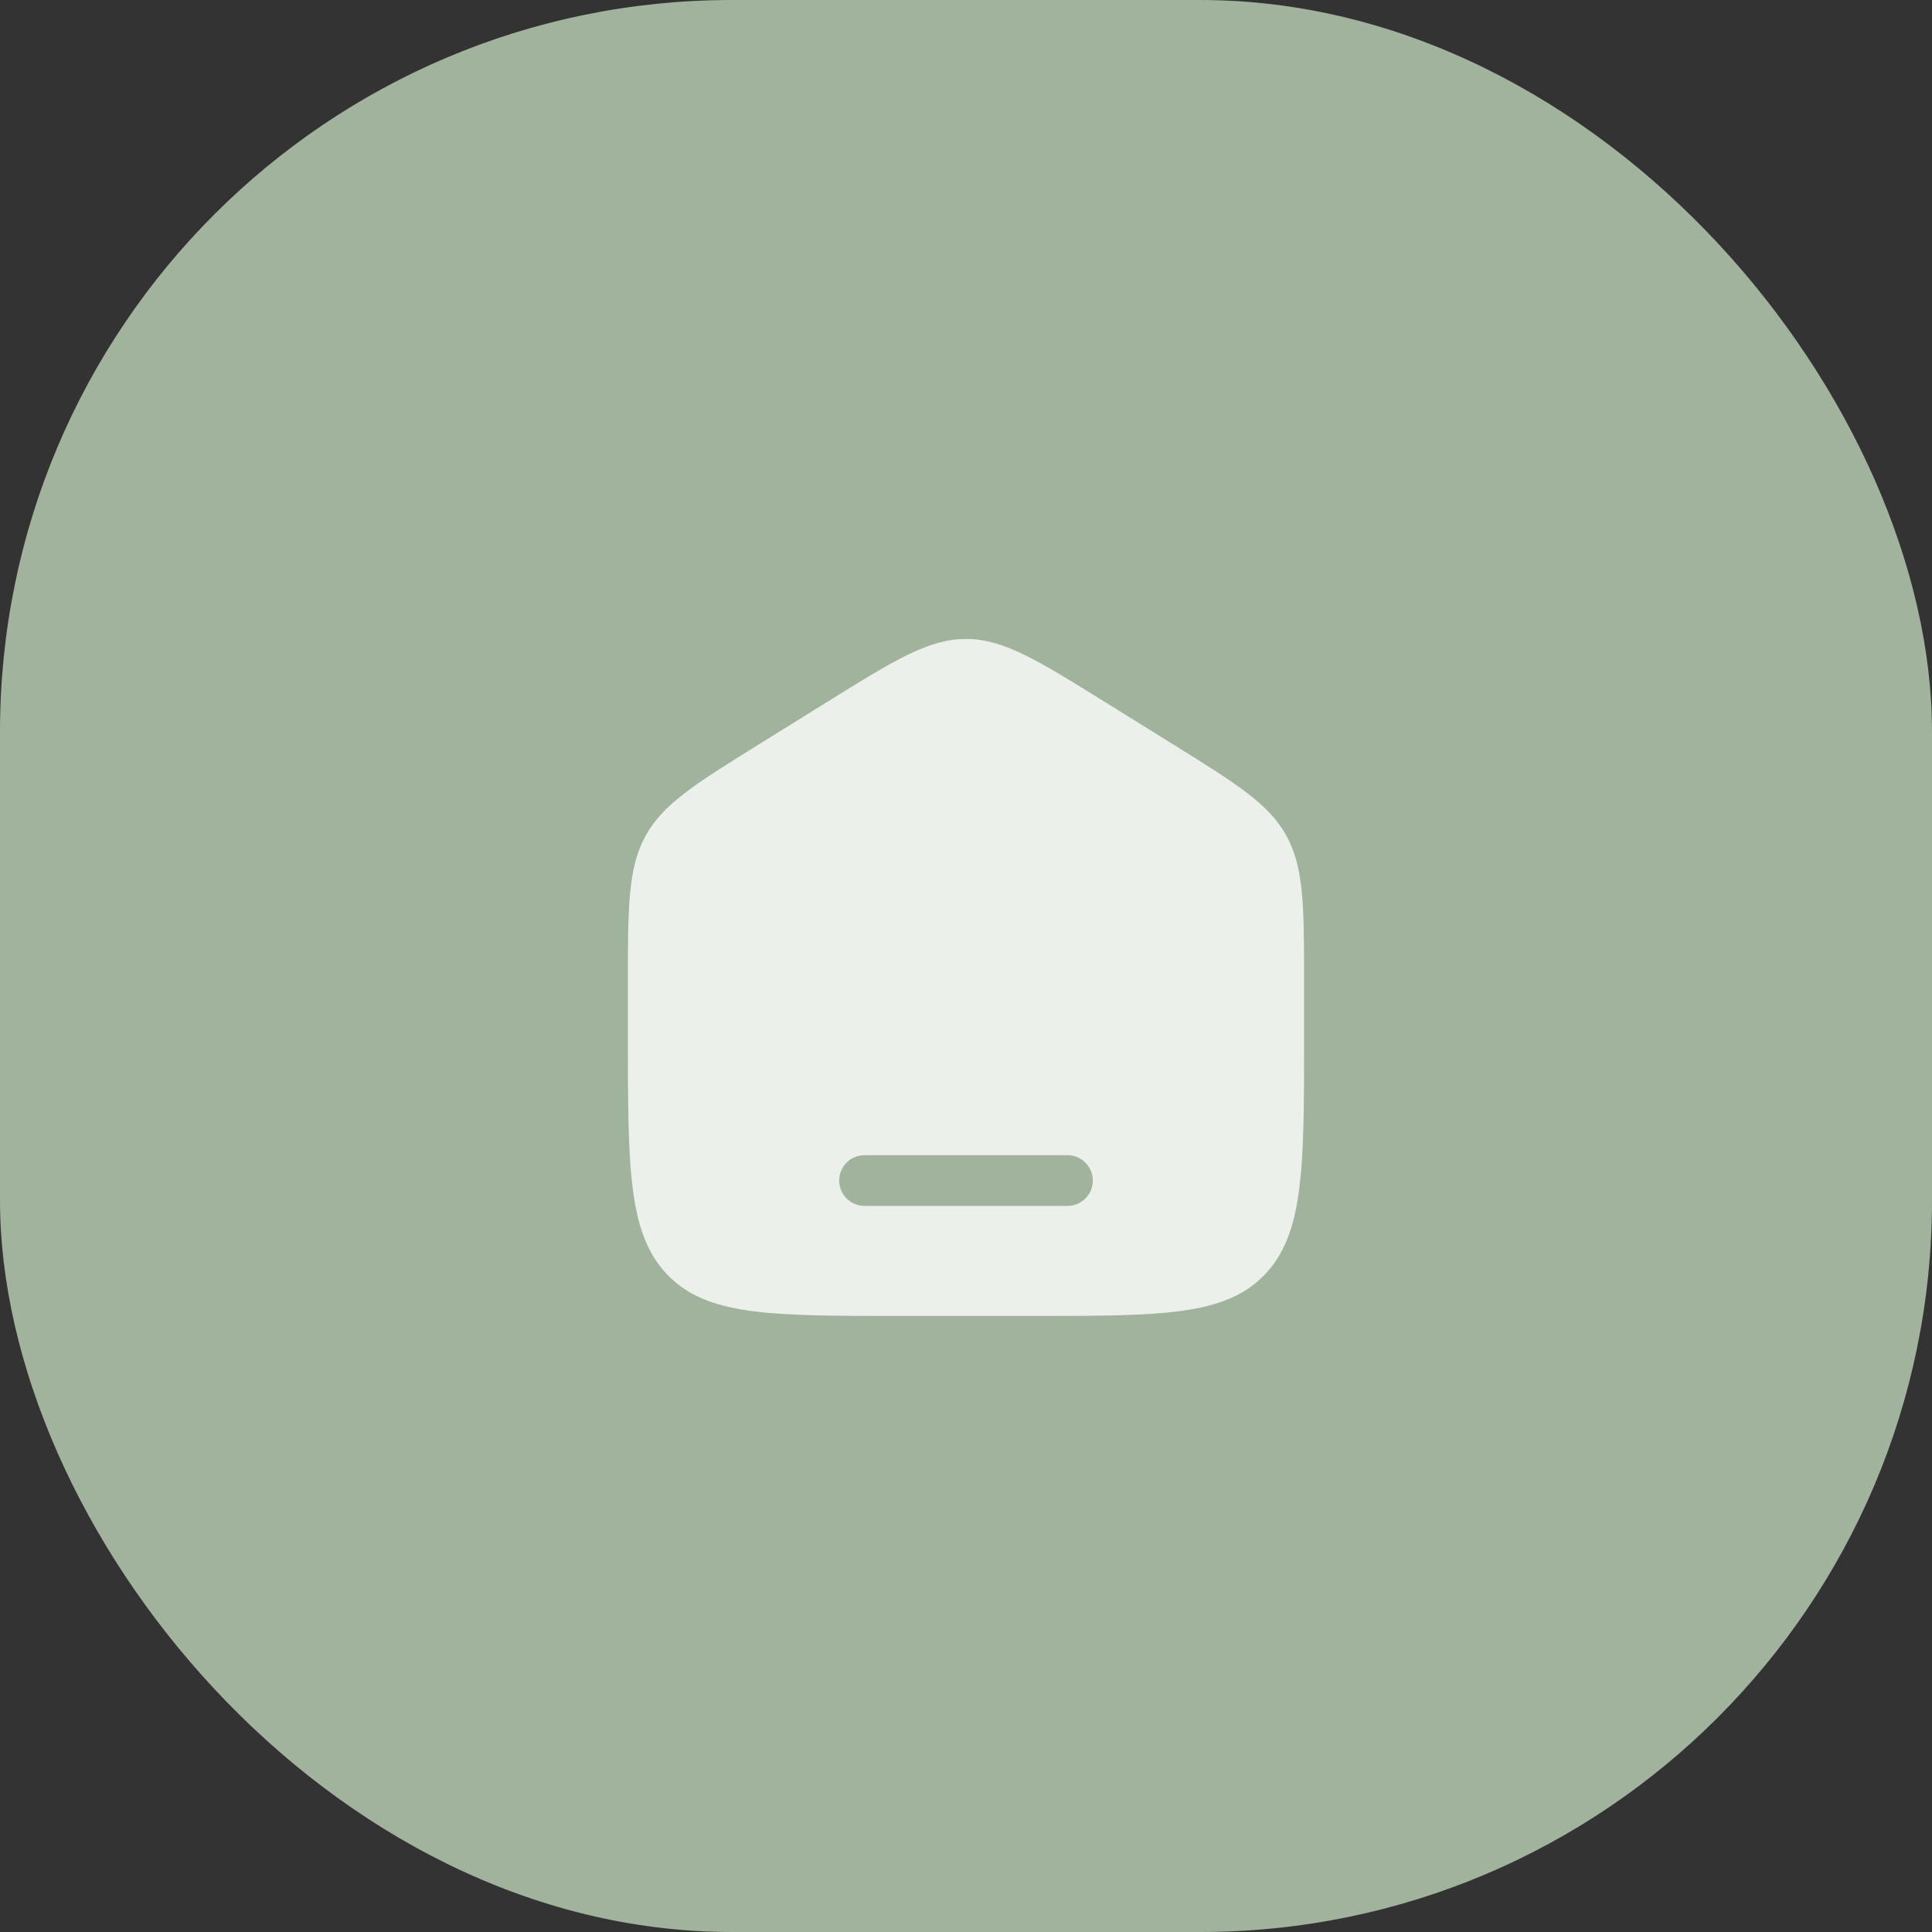
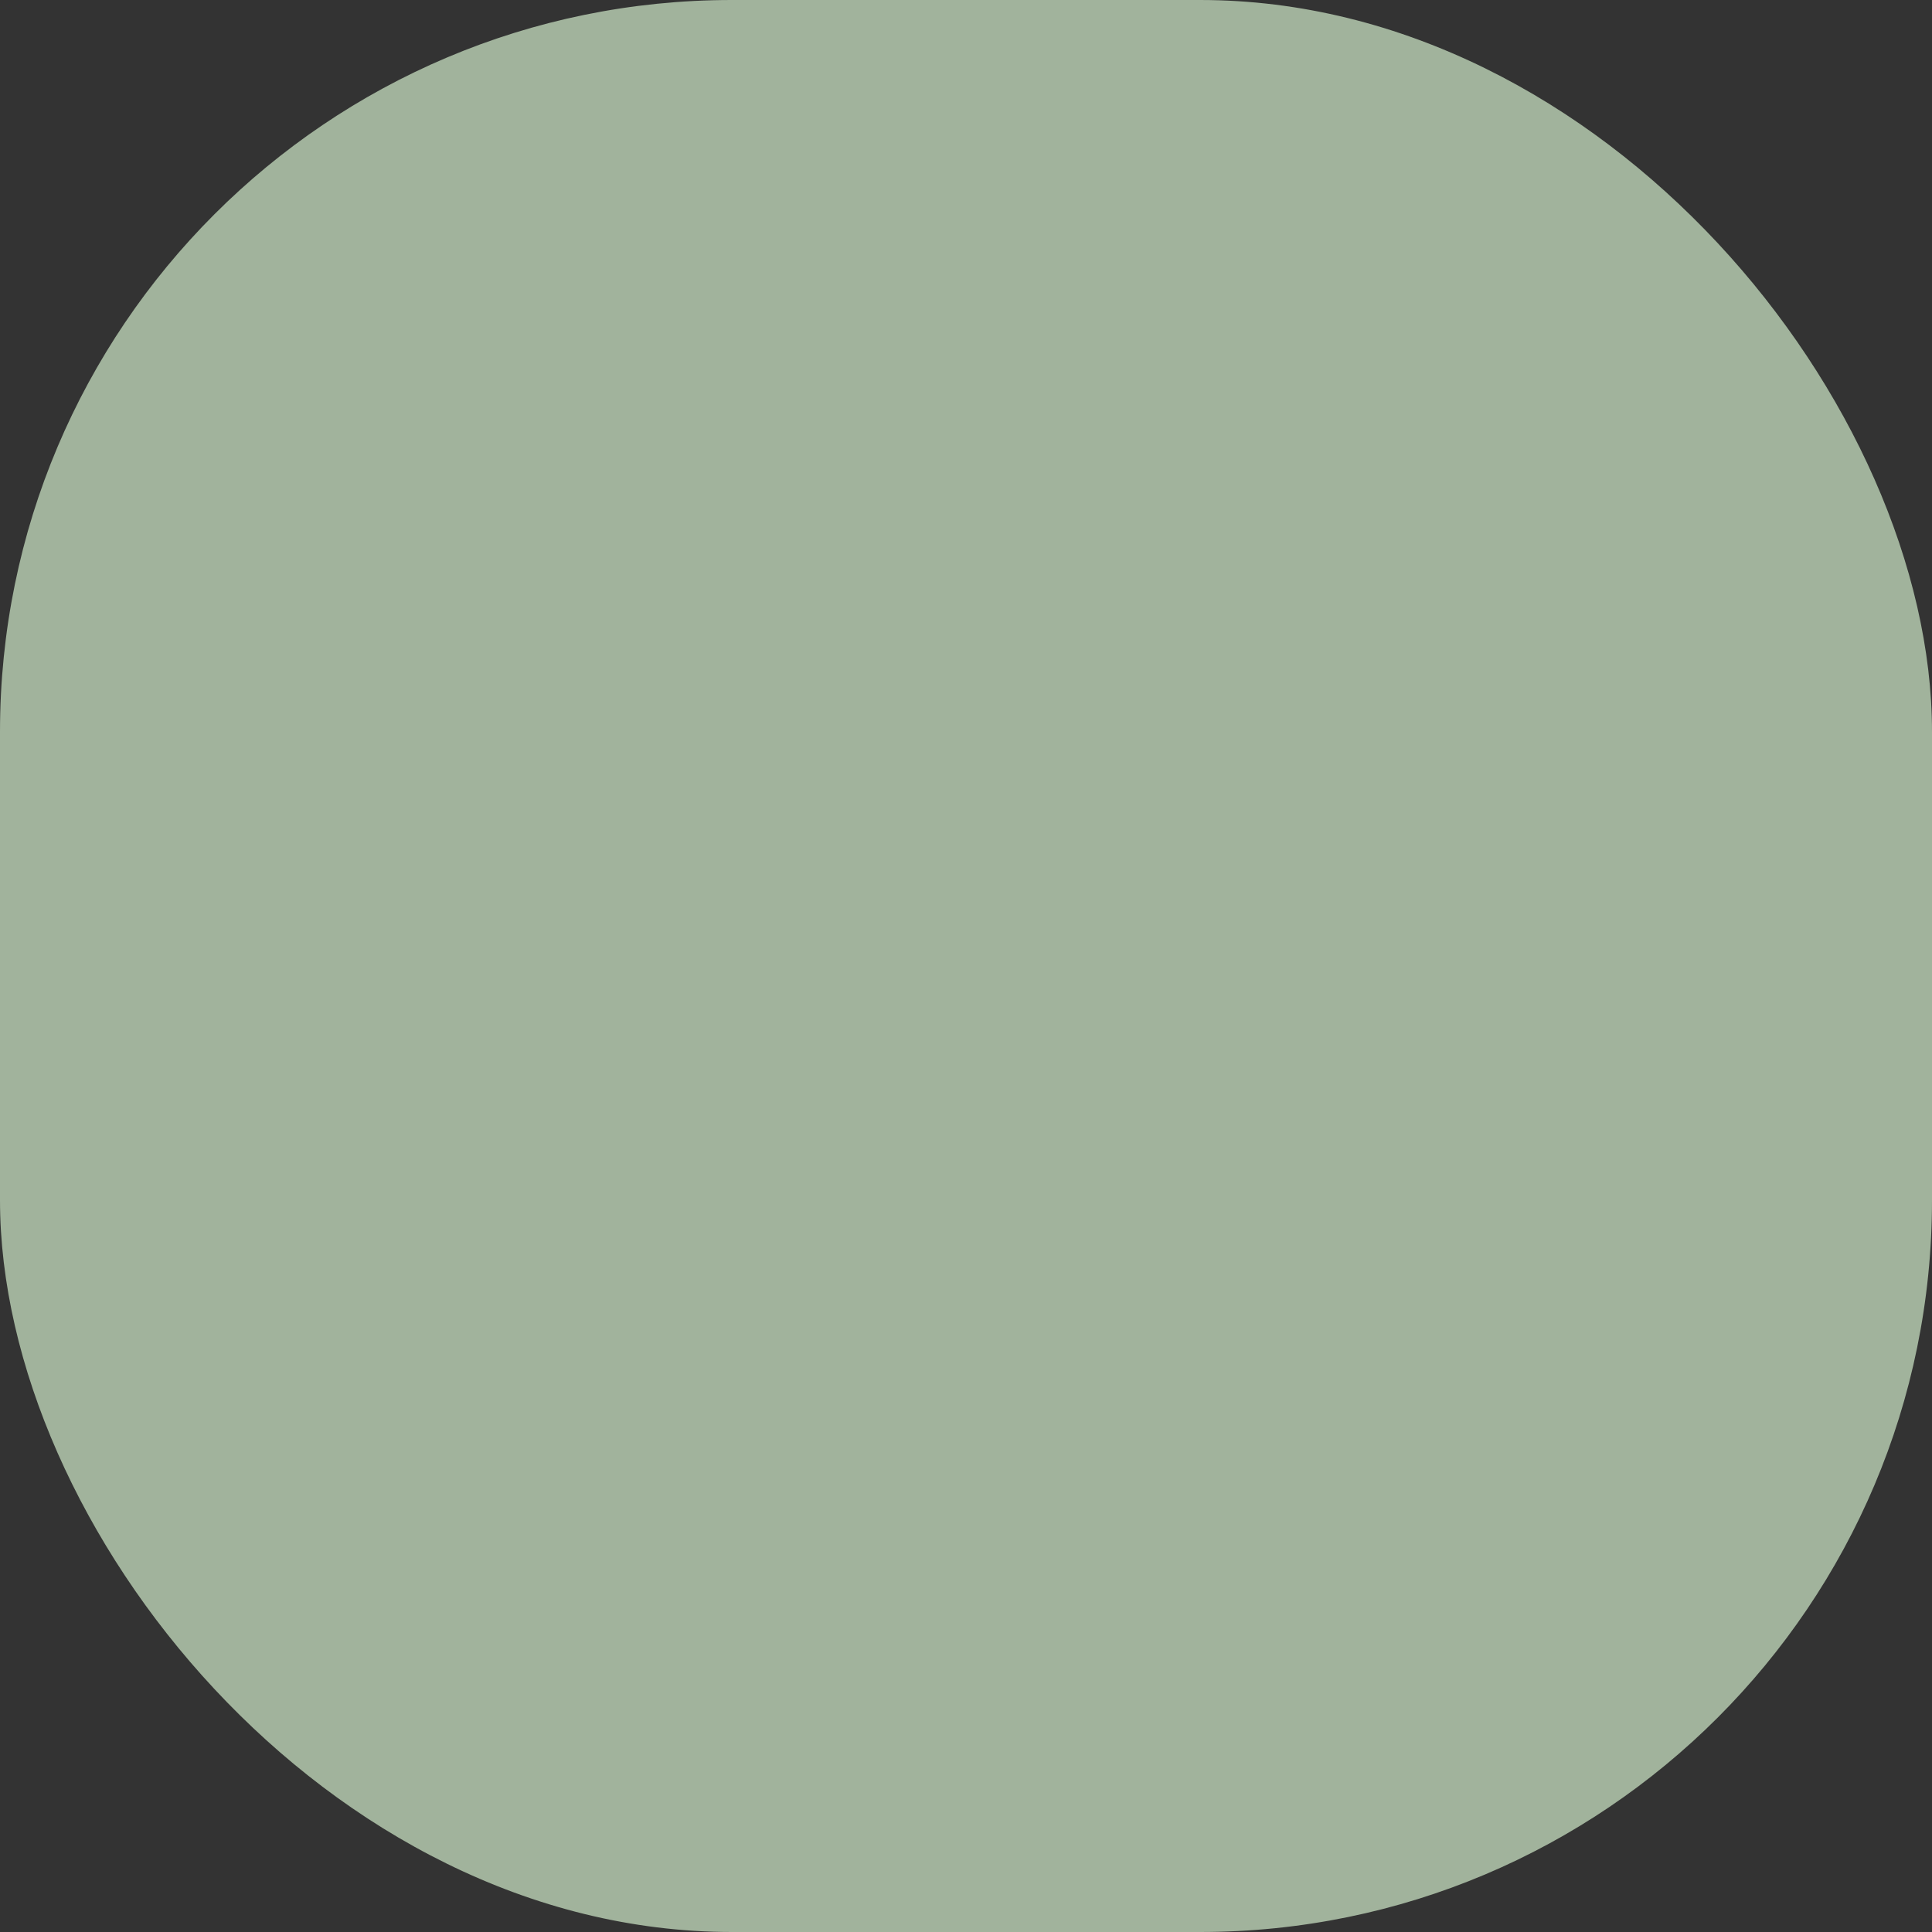
<svg xmlns="http://www.w3.org/2000/svg" width="33" height="33" viewBox="0 0 33 33" fill="none">
  <rect x="0" y="0" width="33" height="33" fill="#333333" stroke="none" />
  <rect width="33" height="33" rx="12.5" fill="#A1B39C" />
-   <path fill-rule="evenodd" clip-rule="evenodd" d="M11.025 14.28C10.725 14.829 10.725 15.49 10.725 16.813V17.693C10.725 19.948 10.725 21.076 11.402 21.776C12.078 22.477 13.167 22.477 15.345 22.477H17.655C19.833 22.477 20.922 22.477 21.598 21.776C22.275 21.076 22.275 19.948 22.275 17.693V16.813C22.275 15.49 22.275 14.829 21.975 14.28C21.675 13.732 21.128 13.392 20.032 12.711L18.877 11.993C17.719 11.274 17.14 10.914 16.5 10.914C15.86 10.914 15.281 11.274 14.123 11.993L12.968 12.711C11.872 13.392 11.325 13.732 11.025 14.28ZM14.768 19.731C14.528 19.731 14.334 19.925 14.334 20.164C14.334 20.404 14.528 20.598 14.768 20.598H18.233C18.472 20.598 18.666 20.404 18.666 20.164C18.666 19.925 18.472 19.731 18.233 19.731H14.768Z" fill="#ECF0EB" />
</svg>